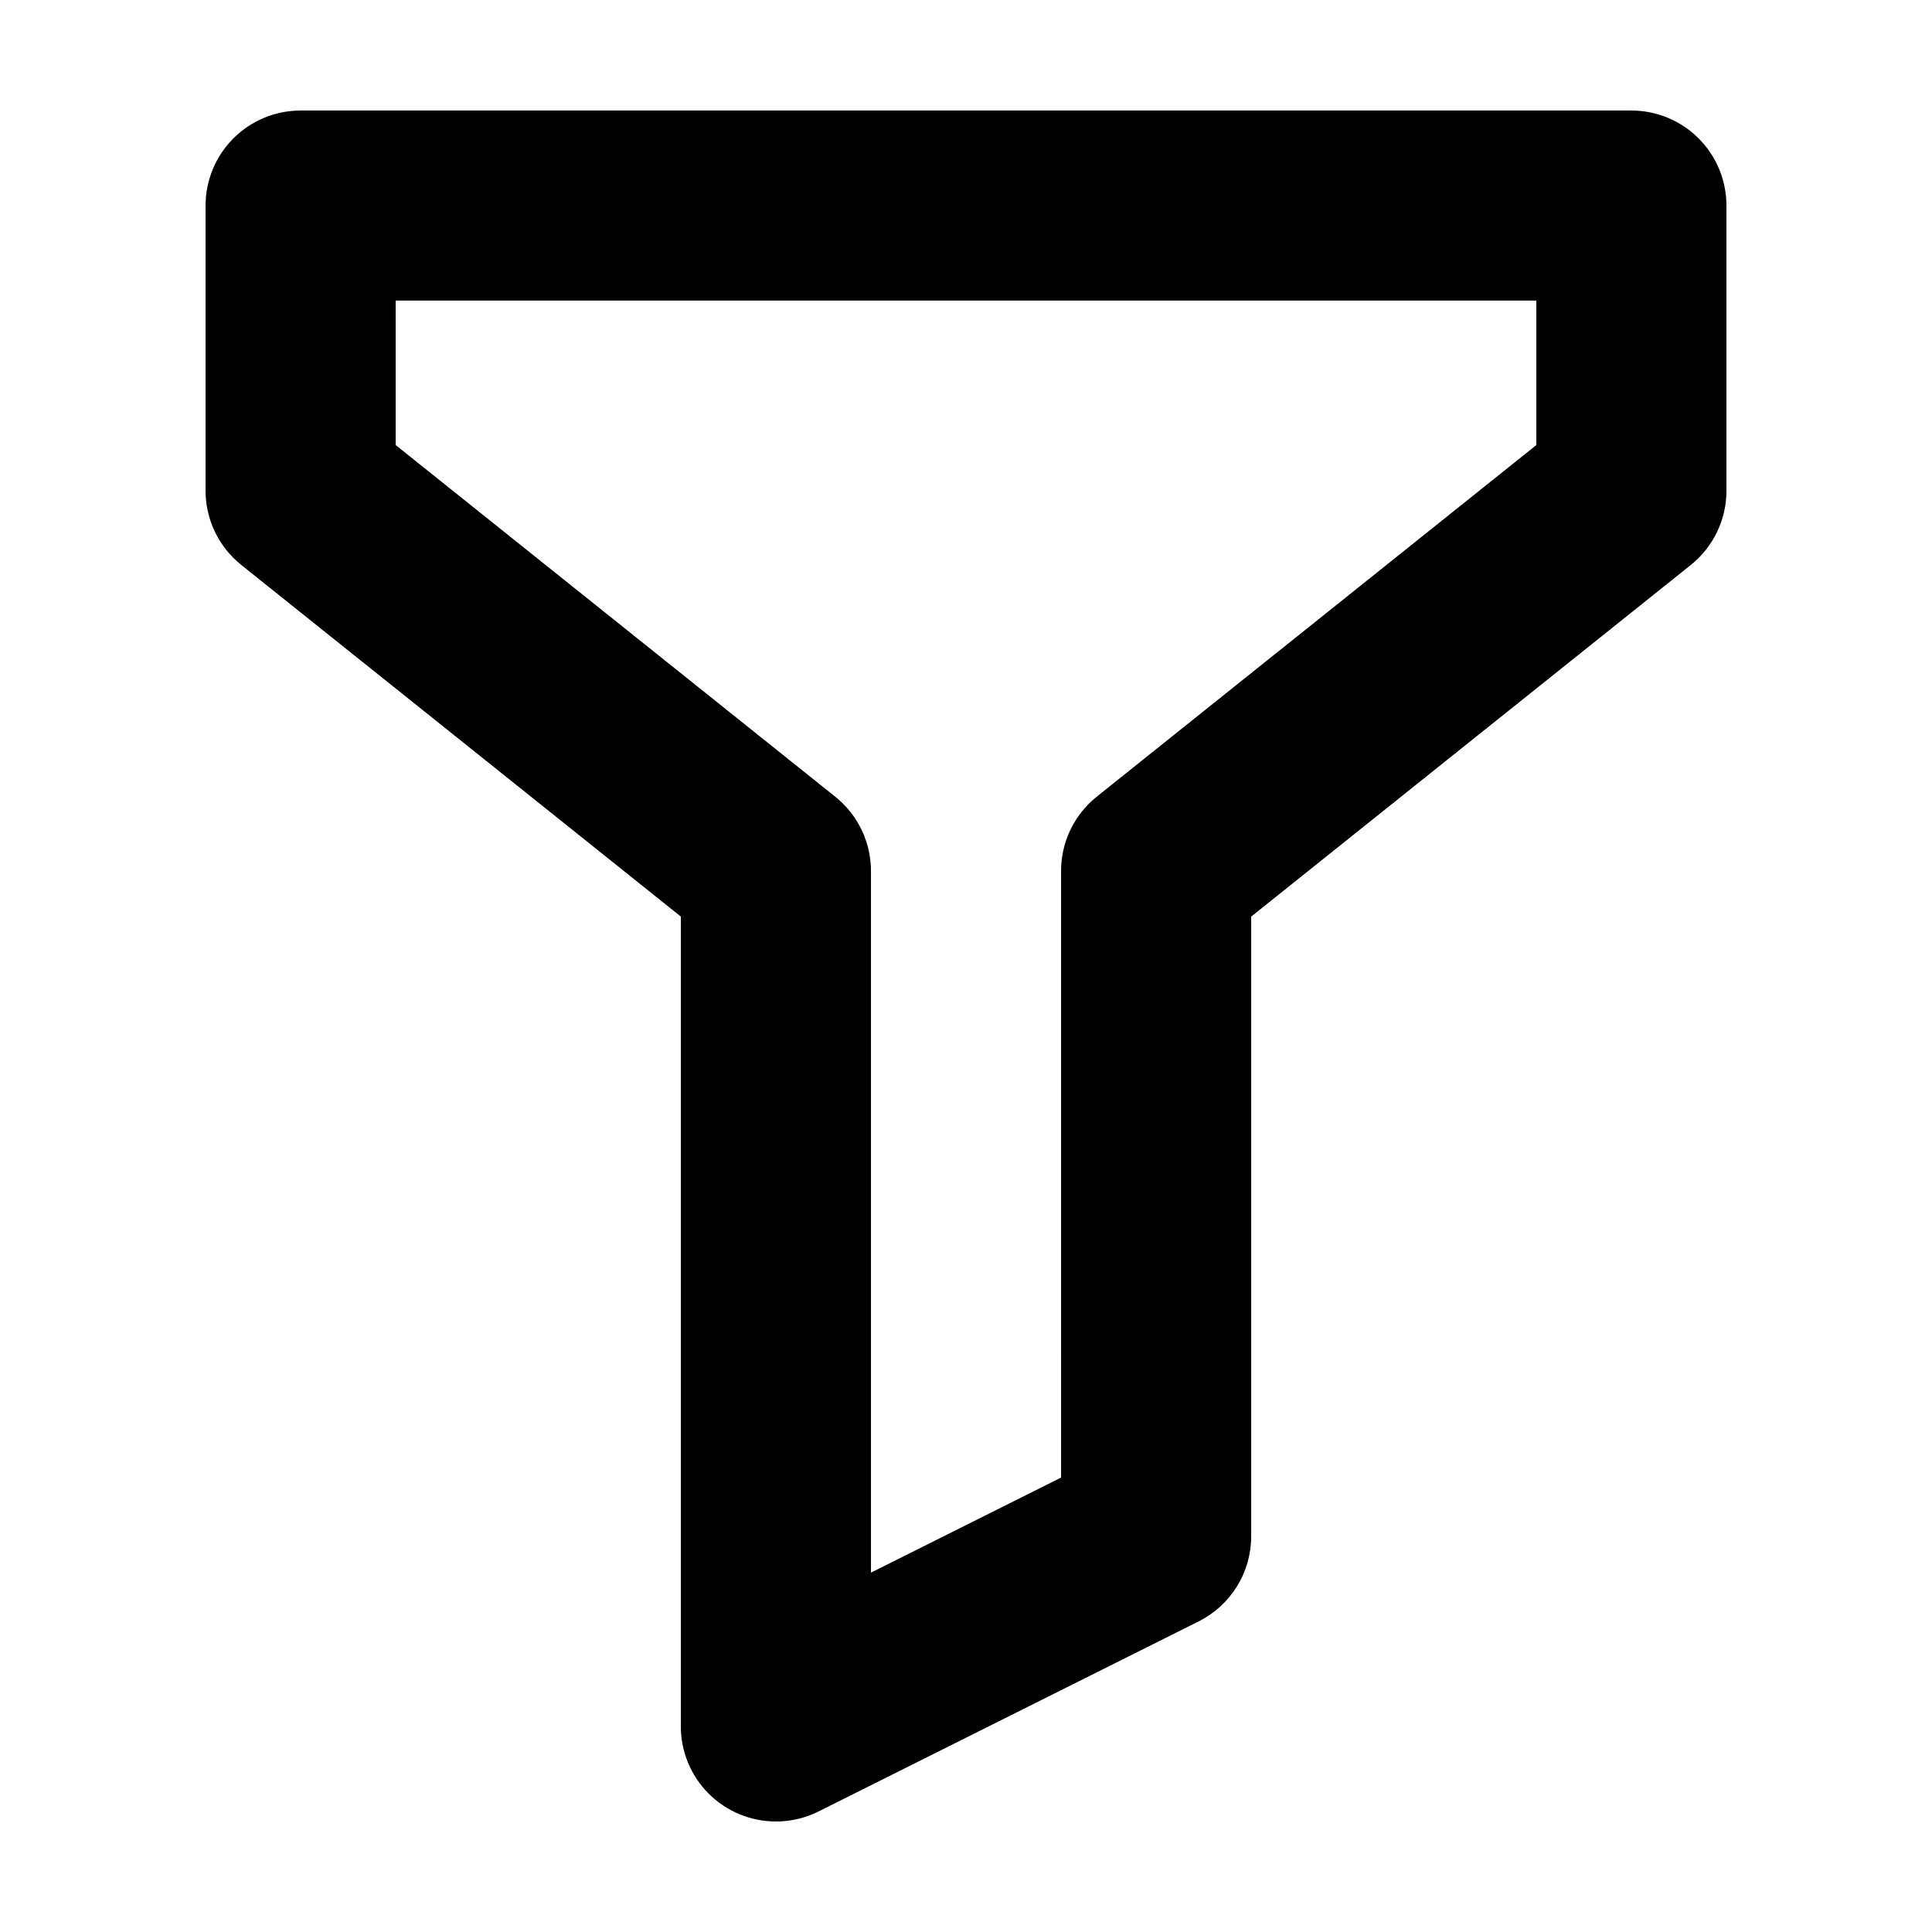
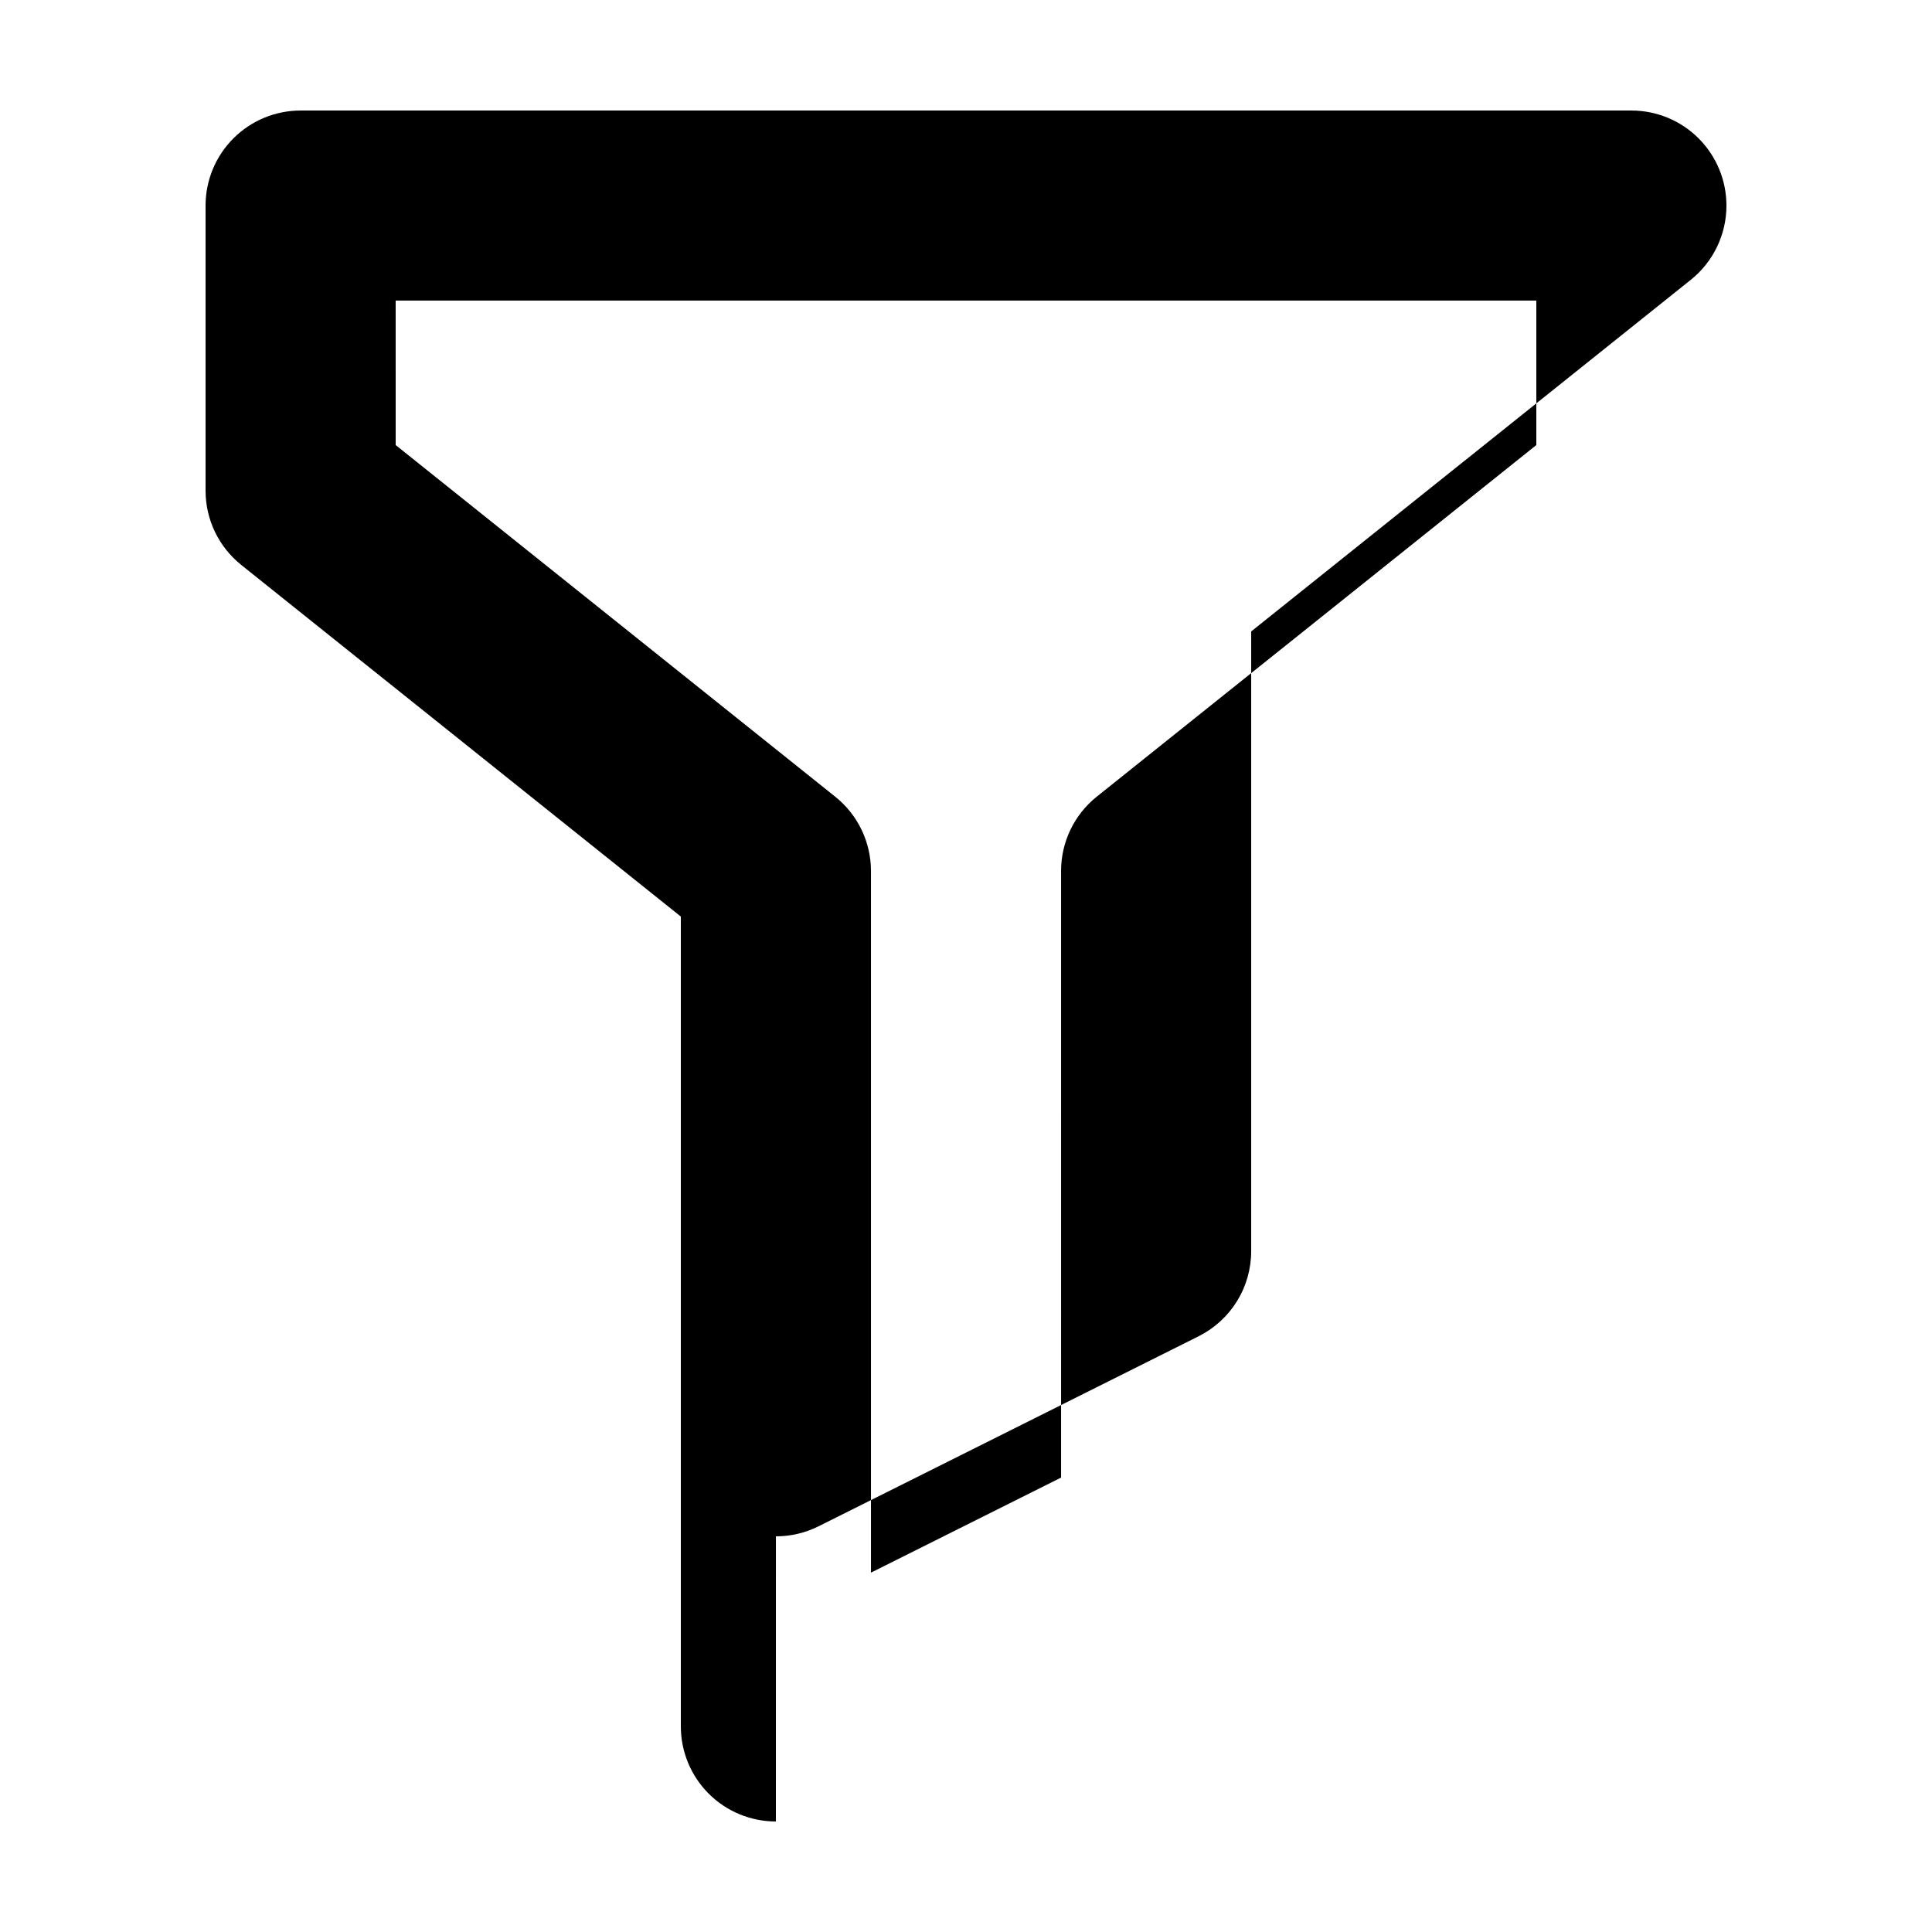
<svg xmlns="http://www.w3.org/2000/svg" fill="#000000" width="800px" height="800px" version="1.1" viewBox="144 144 512 512">
-   <path d="m349.62 626.71c-6.68 0-13.086-2.652-17.812-7.375-4.723-4.727-7.379-11.133-7.379-17.812v-214.62l-116.51-93.203h0.004c-5.969-4.777-9.441-12.004-9.445-19.648v-75.57c0-6.684 2.652-13.09 7.375-17.812 4.727-4.727 11.133-7.379 17.812-7.379h352.67c6.68 0 13.09 2.652 17.812 7.379 4.723 4.723 7.379 11.129 7.379 17.812v75.57c0 7.652-3.473 14.891-9.449 19.672l-116.5 93.18v164.24c0 4.684-1.301 9.27-3.762 13.254-2.461 3.981-5.981 7.199-10.168 9.293l-100.76 50.383v-0.004c-3.5 1.746-7.356 2.648-11.262 2.644zm-100.76-364.76 116.51 93.203v0.004c5.965 4.777 9.441 12.004 9.445 19.648v185.96l50.383-25.191-0.004-160.77c0-7.652 3.473-14.891 9.449-19.676l116.5-93.18v-38.289h-302.29z" />
+   <path d="m349.62 626.71c-6.68 0-13.086-2.652-17.812-7.375-4.723-4.727-7.379-11.133-7.379-17.812v-214.62l-116.51-93.203h0.004c-5.969-4.777-9.441-12.004-9.445-19.648v-75.57c0-6.684 2.652-13.09 7.375-17.812 4.727-4.727 11.133-7.379 17.812-7.379h352.67c6.68 0 13.09 2.652 17.812 7.379 4.723 4.723 7.379 11.129 7.379 17.812c0 7.652-3.473 14.891-9.449 19.672l-116.5 93.18v164.24c0 4.684-1.301 9.27-3.762 13.254-2.461 3.981-5.981 7.199-10.168 9.293l-100.76 50.383v-0.004c-3.5 1.746-7.356 2.648-11.262 2.644zm-100.76-364.76 116.51 93.203v0.004c5.965 4.777 9.441 12.004 9.445 19.648v185.96l50.383-25.191-0.004-160.77c0-7.652 3.473-14.891 9.449-19.676l116.5-93.18v-38.289h-302.29z" />
</svg>